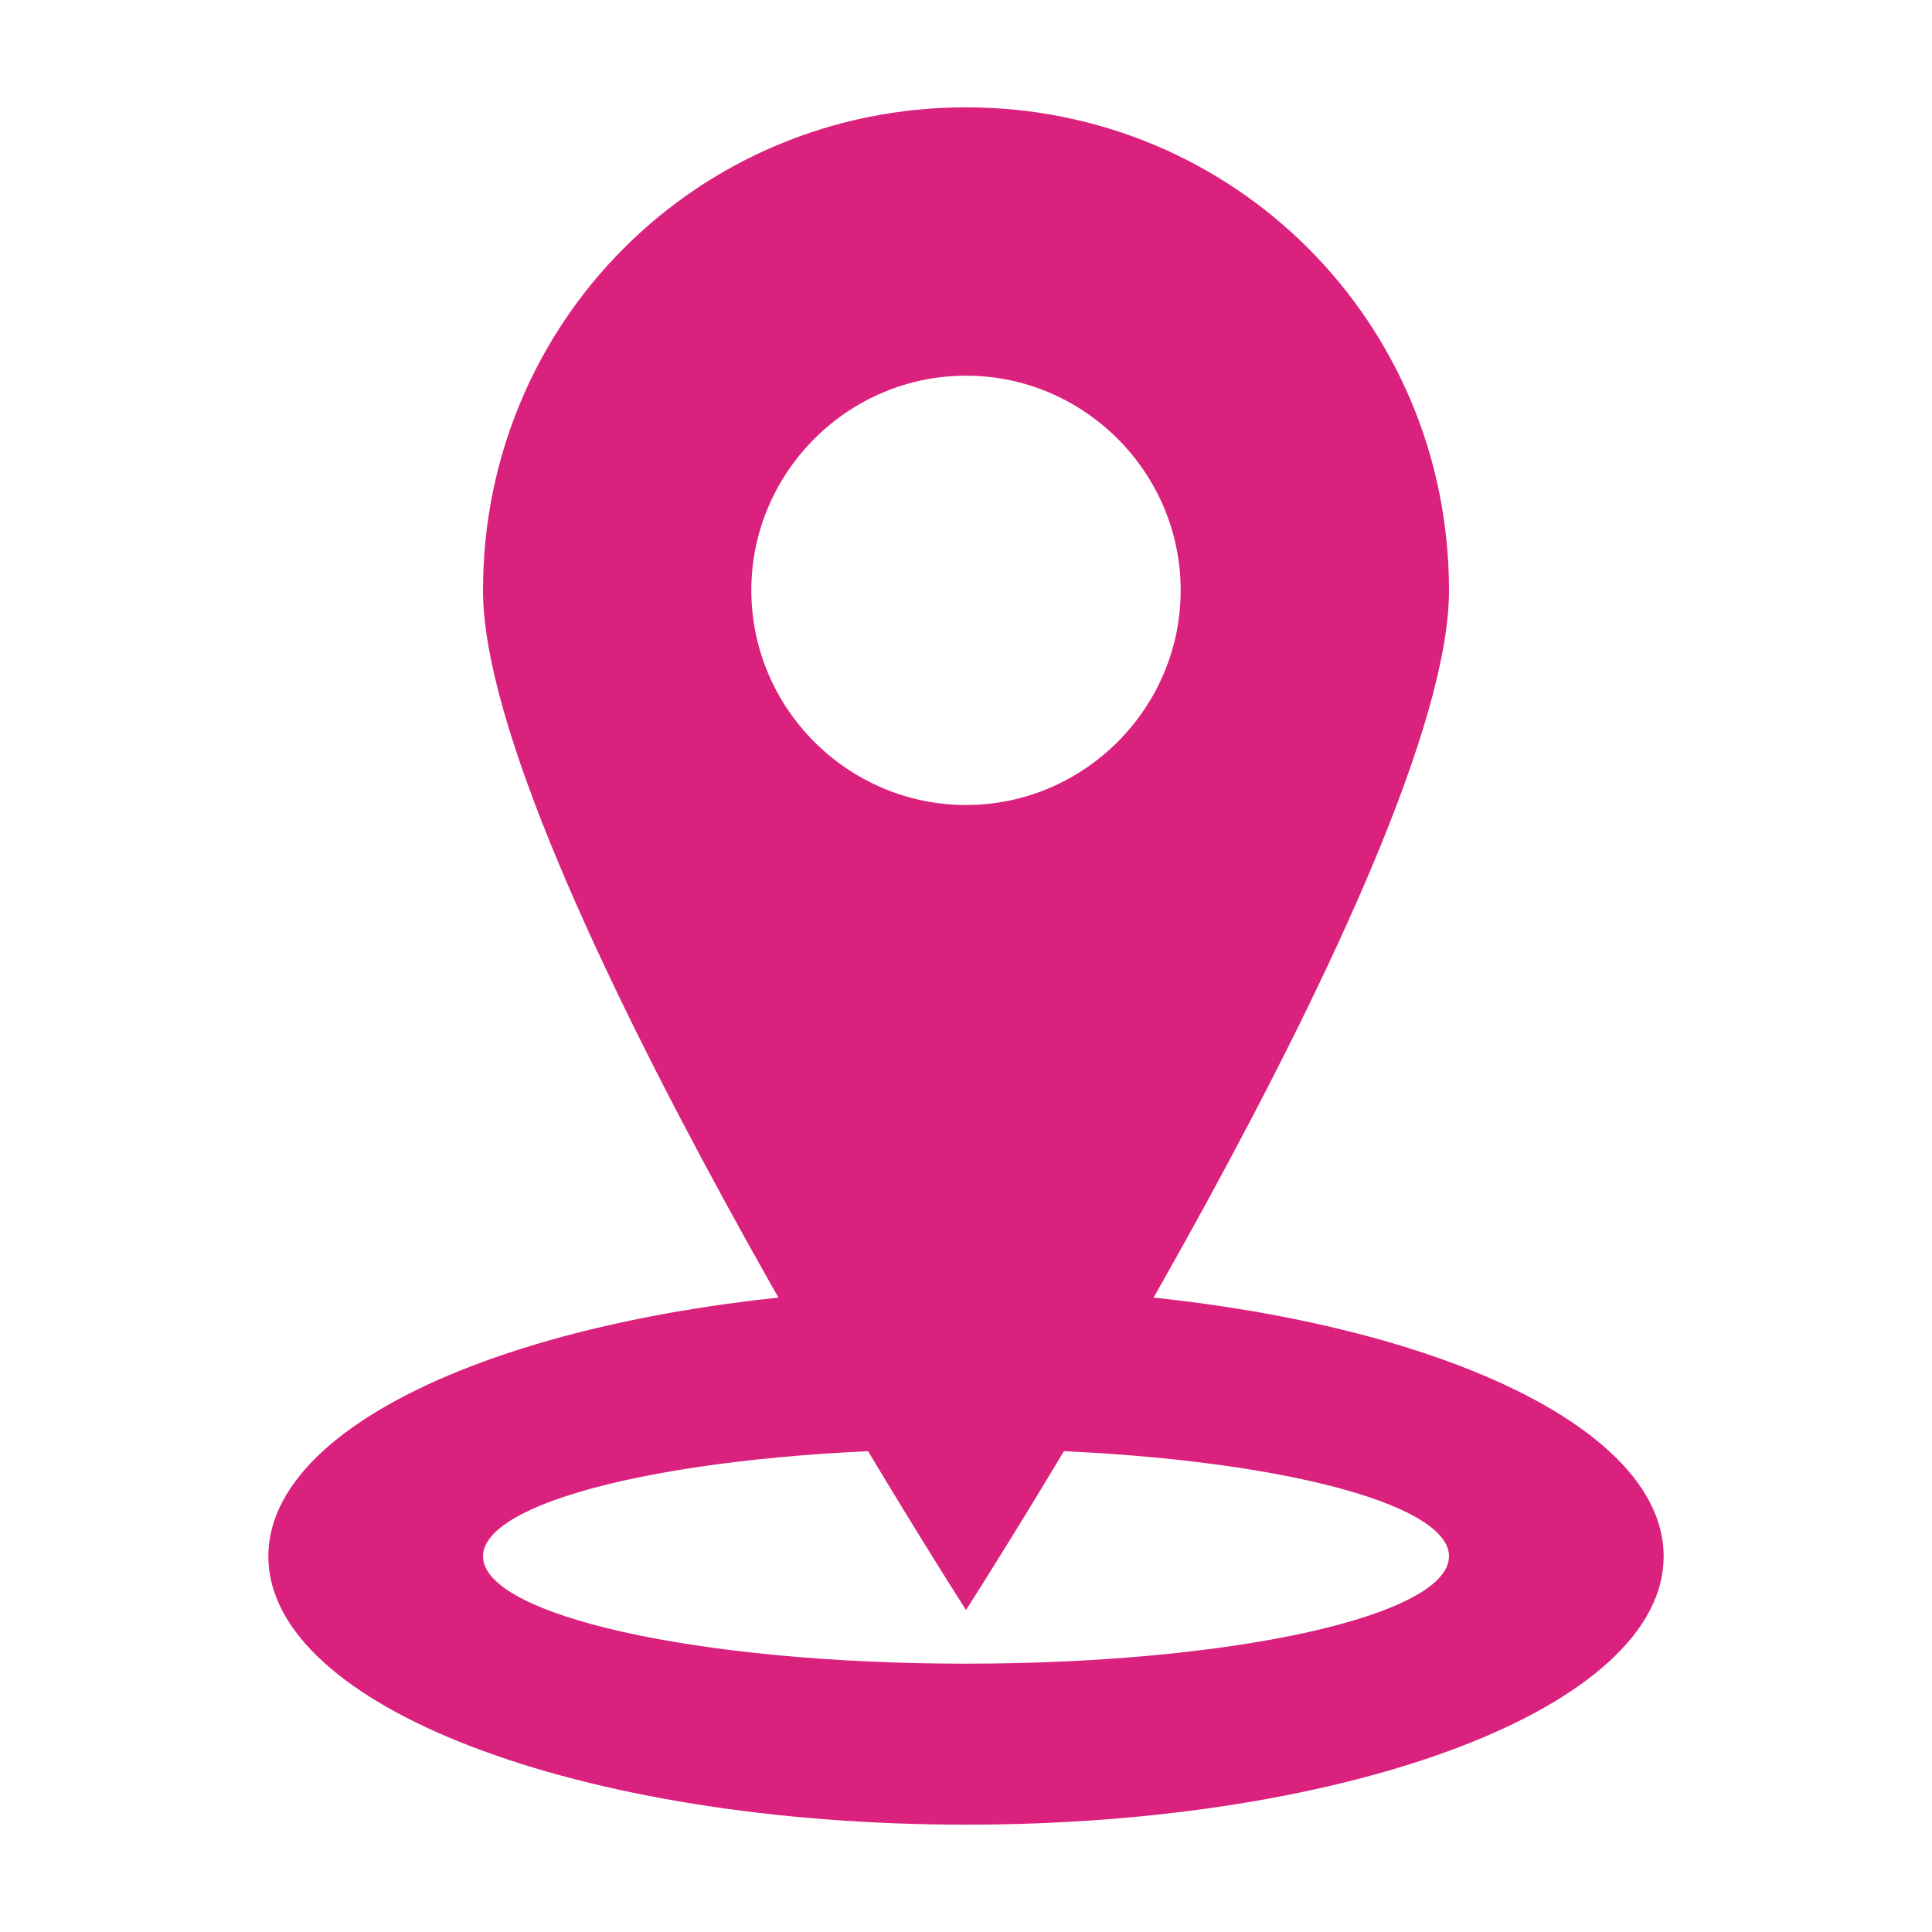
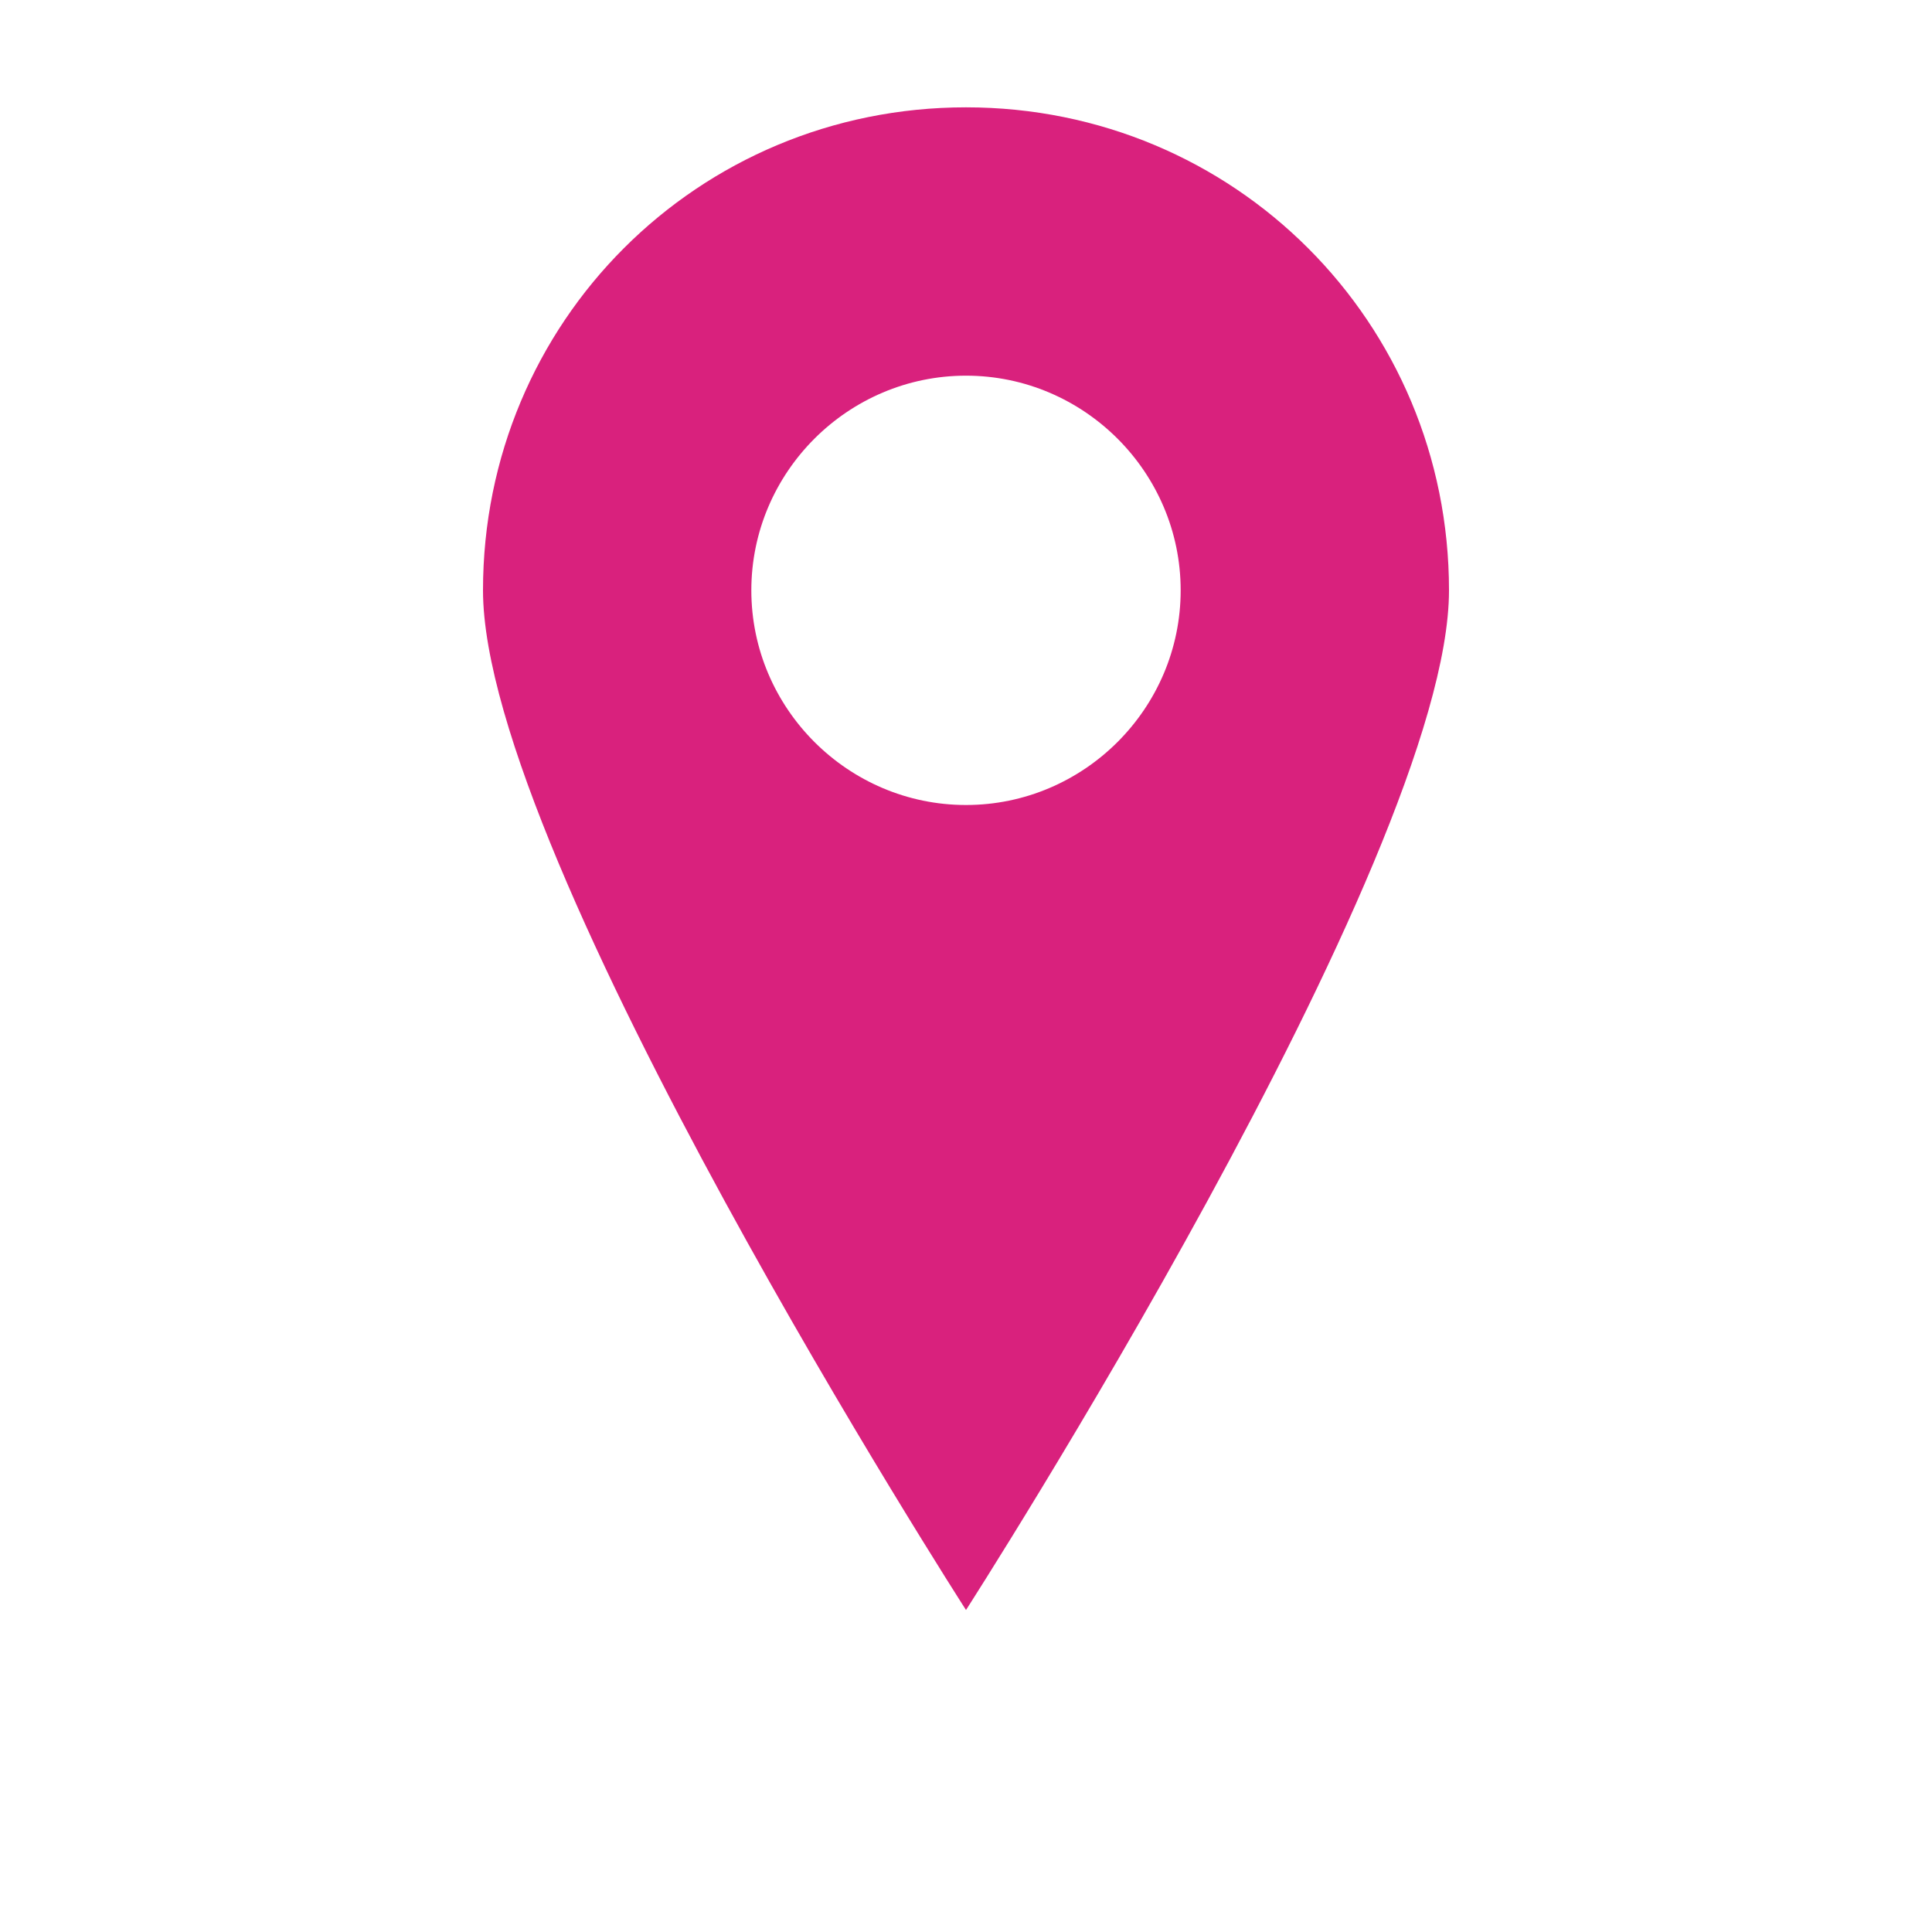
<svg xmlns="http://www.w3.org/2000/svg" class="svg-icon" style="width: 1em; height: 1em;vertical-align: middle;fill: currentColor;overflow: hidden;" viewBox="0 0 1024 1024" version="1.1">
-   <path d="M512 682.667c-204.8 0-369.778 62.578-369.778 142.222s164.978 142.222 369.778 142.222 369.778-62.578 369.778-142.222-164.978-142.222-369.778-142.222z m0 199.111c-142.222 0-256-25.6-256-56.889s113.778-56.889 256-56.889 256 25.6 256 56.889-113.778 56.889-256 56.889z" fill="#d9217d" />
  <path d="M512 56.889c-142.222 0-256 113.778-256 256s256 540.444 256 540.444 256-398.222 256-540.444-113.778-256-256-256z m0 369.778c-62.578 0-113.778-51.2-113.778-113.778s51.2-113.778 113.778-113.778 113.778 51.2 113.778 113.778-51.2 113.778-113.778 113.778z" fill="#d9217d" />
</svg>